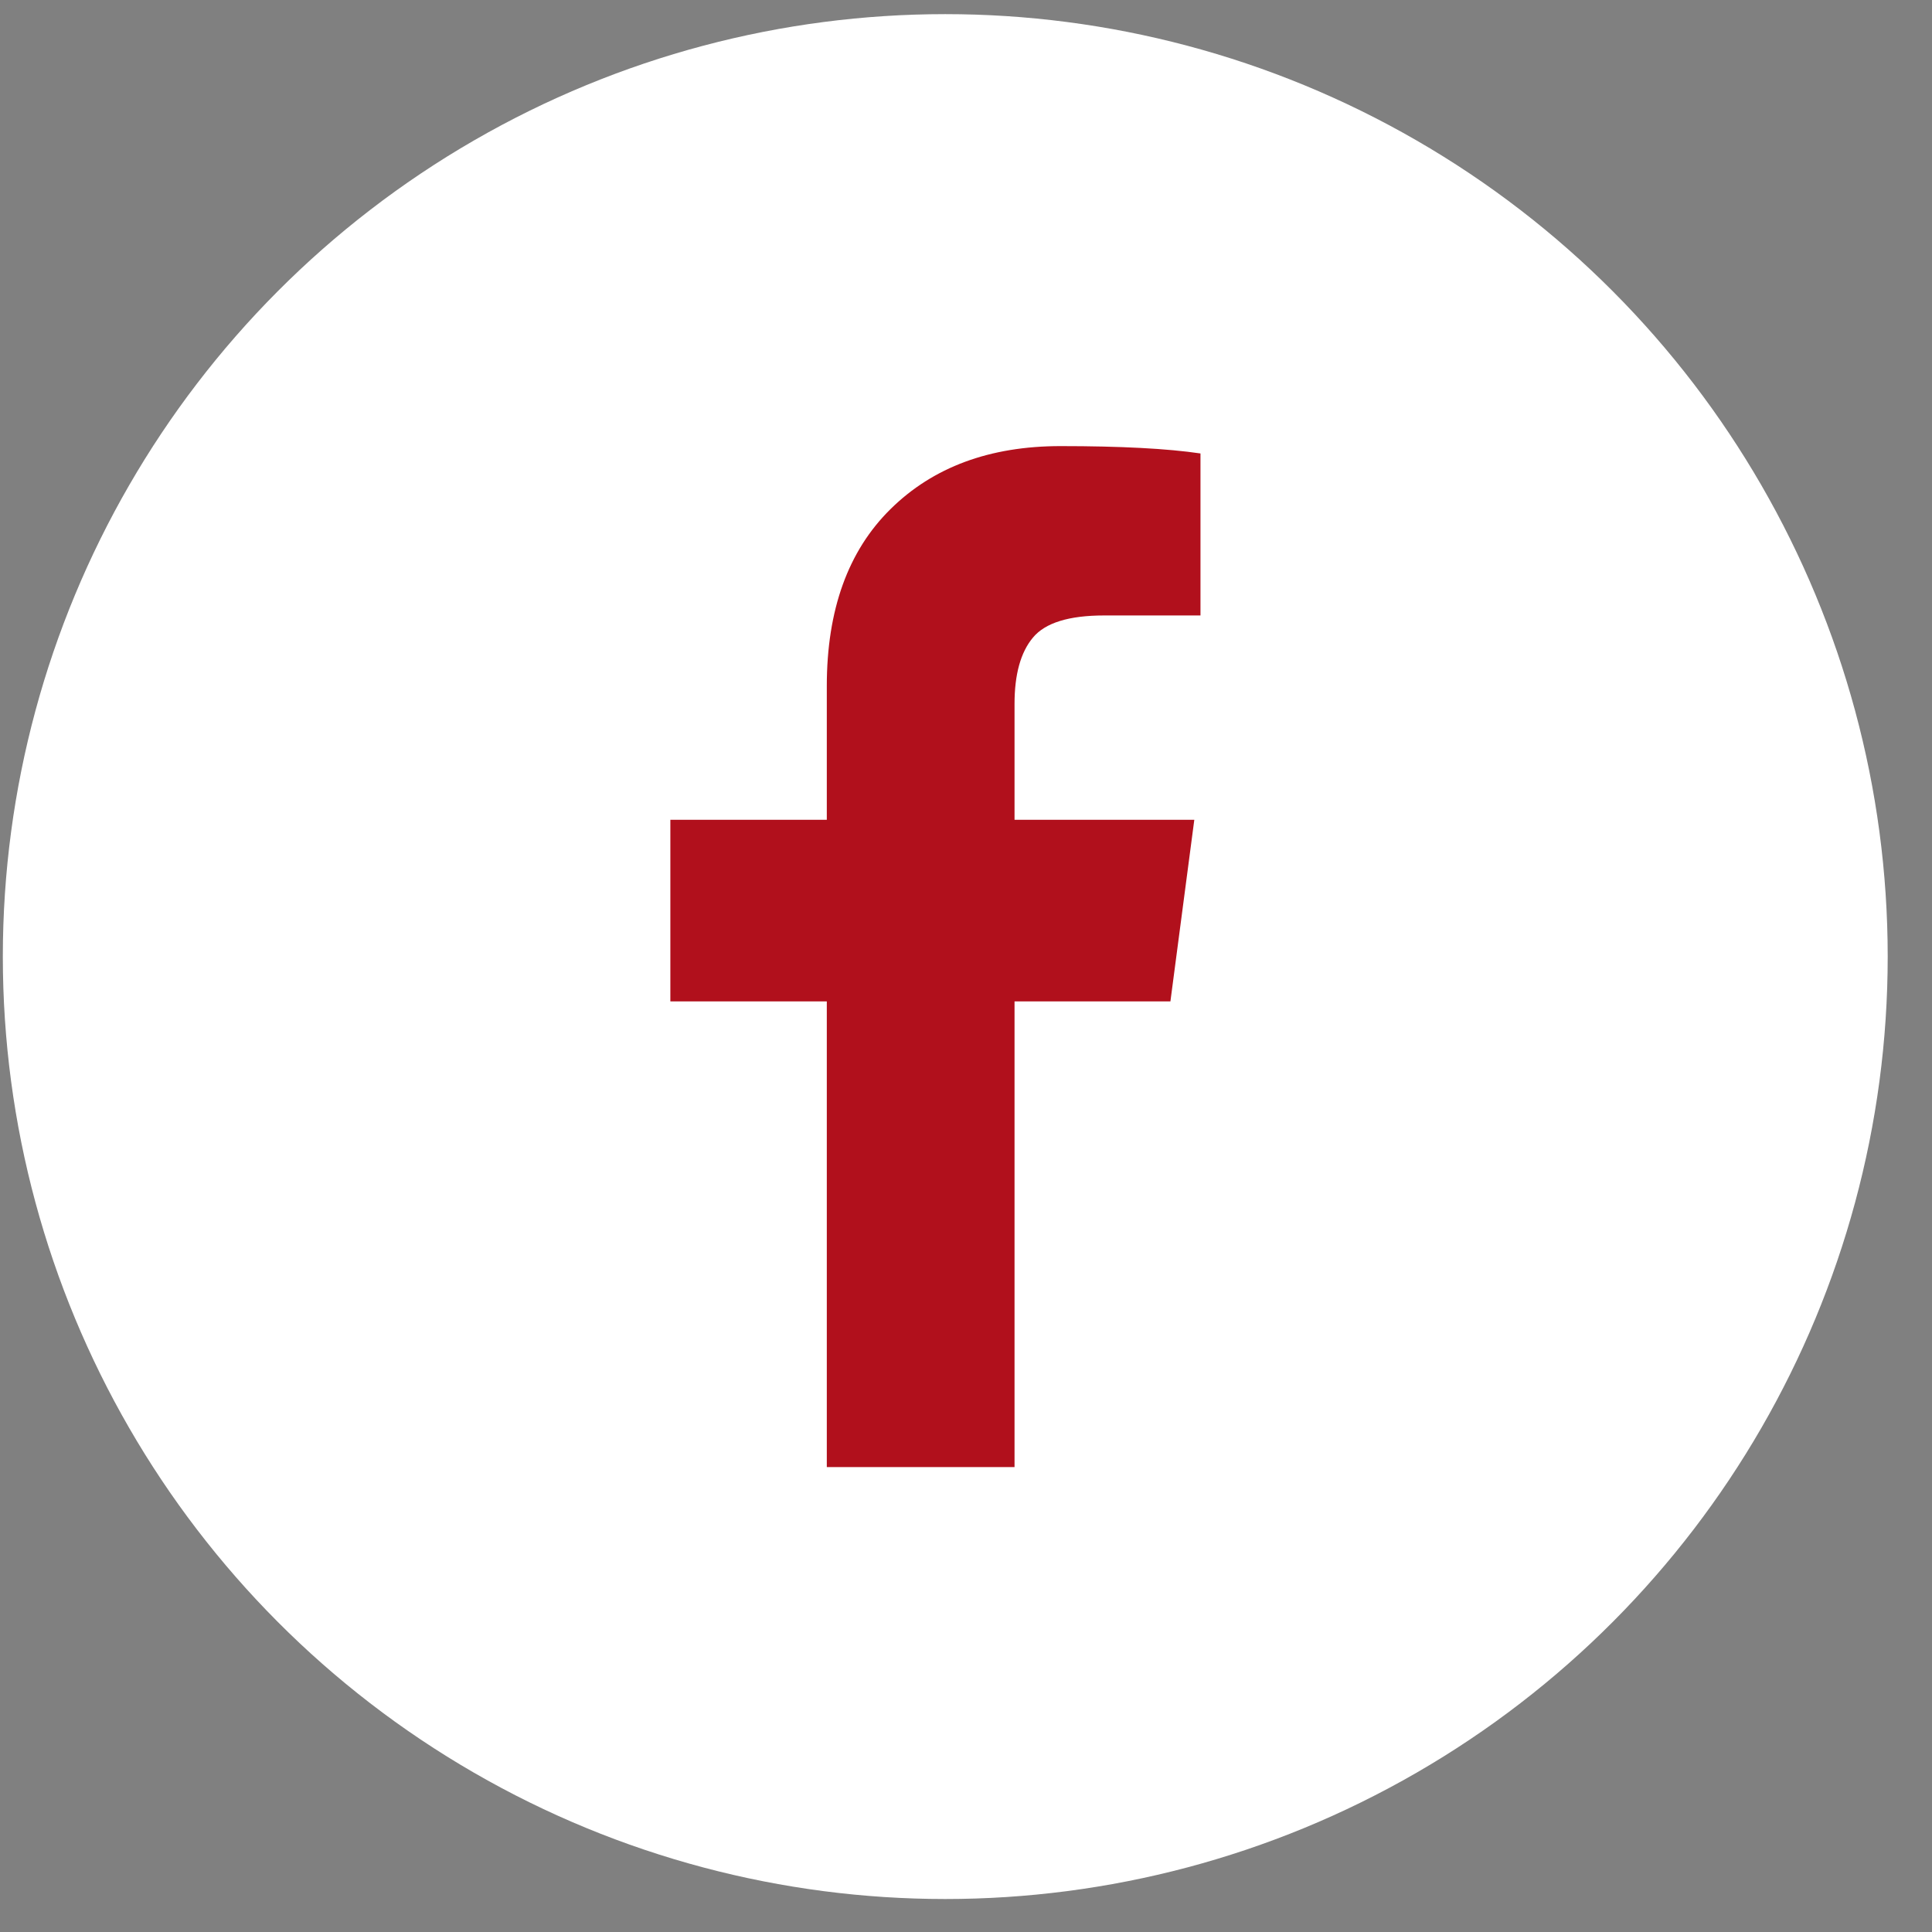
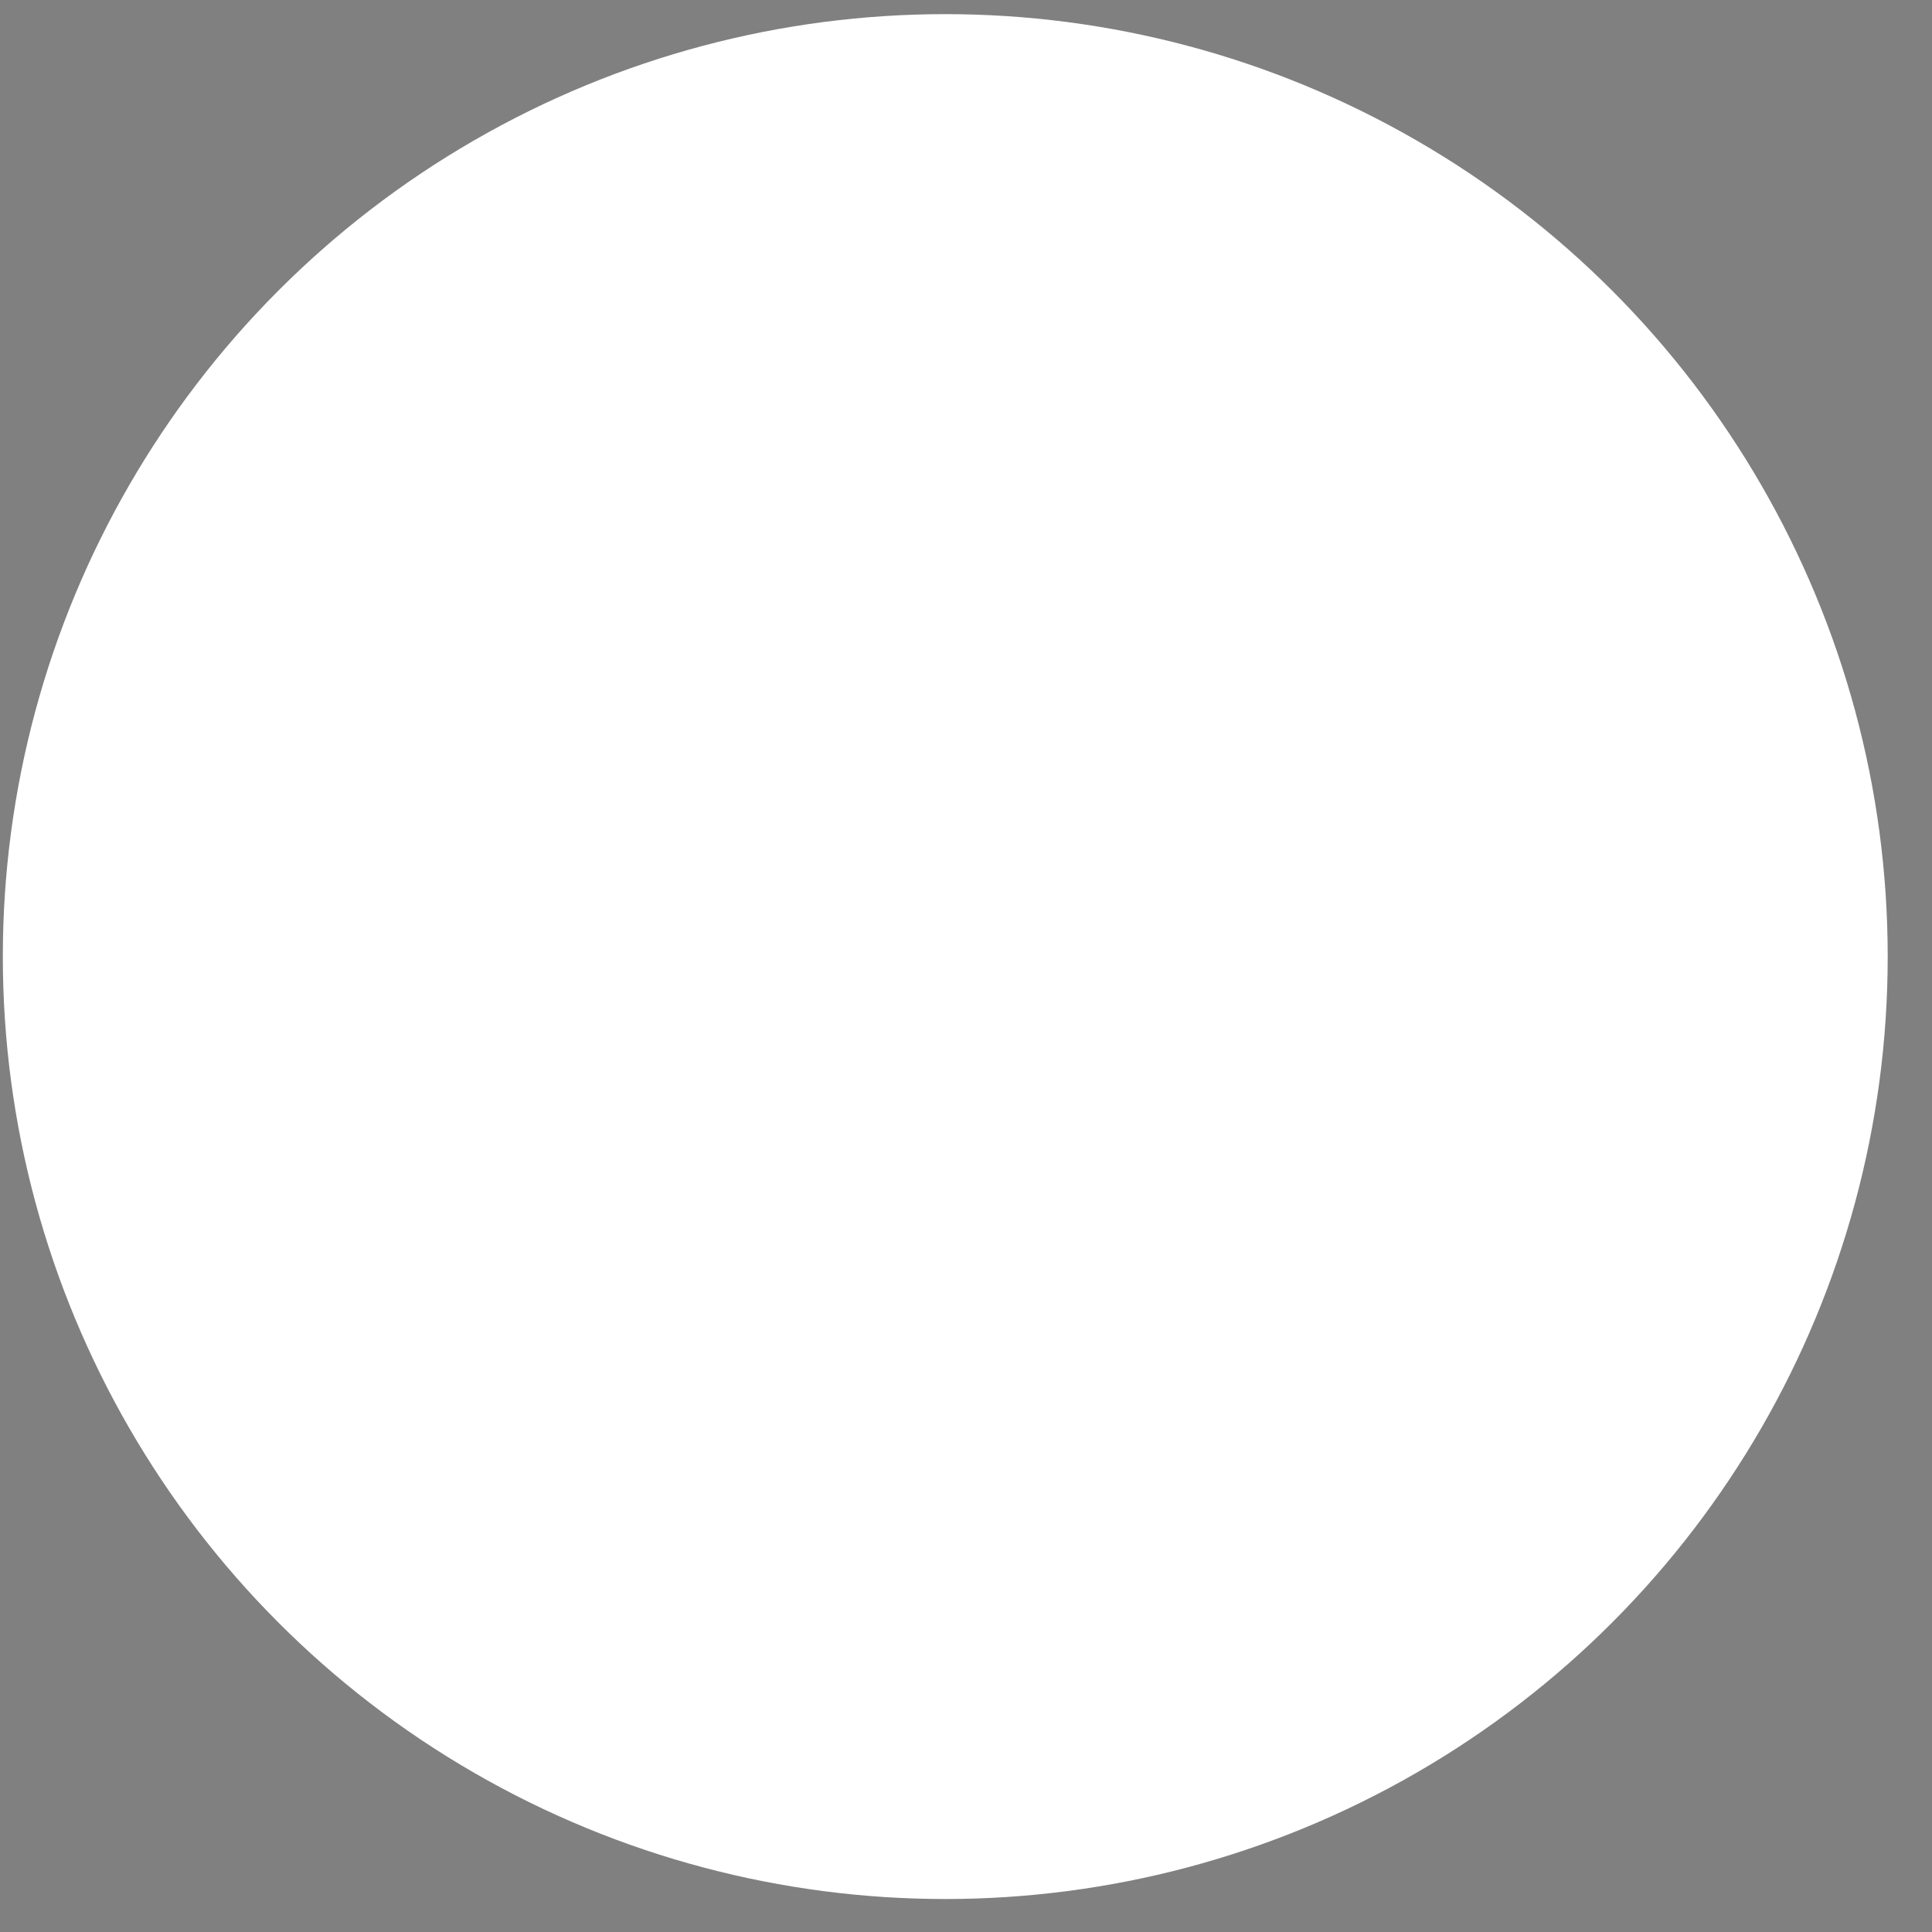
<svg xmlns="http://www.w3.org/2000/svg" width="41" height="41" viewBox="0 0 41 41" fill="none">
  <rect x="0" y="0" width="41" height="41" fill="#808080" stroke="none" />
  <circle cx="20.06" cy="20.3" r="20" fill="white" />
-   <path d="M25.476 9.623V13.061H23.431C22.685 13.061 22.181 13.217 21.921 13.53C21.66 13.842 21.53 14.311 21.53 14.936V17.397H25.345L24.838 21.251H21.53V31.134H17.546V21.251H14.226V17.397H17.546V14.558C17.546 12.944 17.997 11.691 18.9 10.802C19.803 9.912 21.005 9.467 22.507 9.467C23.783 9.467 24.773 9.519 25.476 9.623Z" fill="#B1101C" />
</svg>